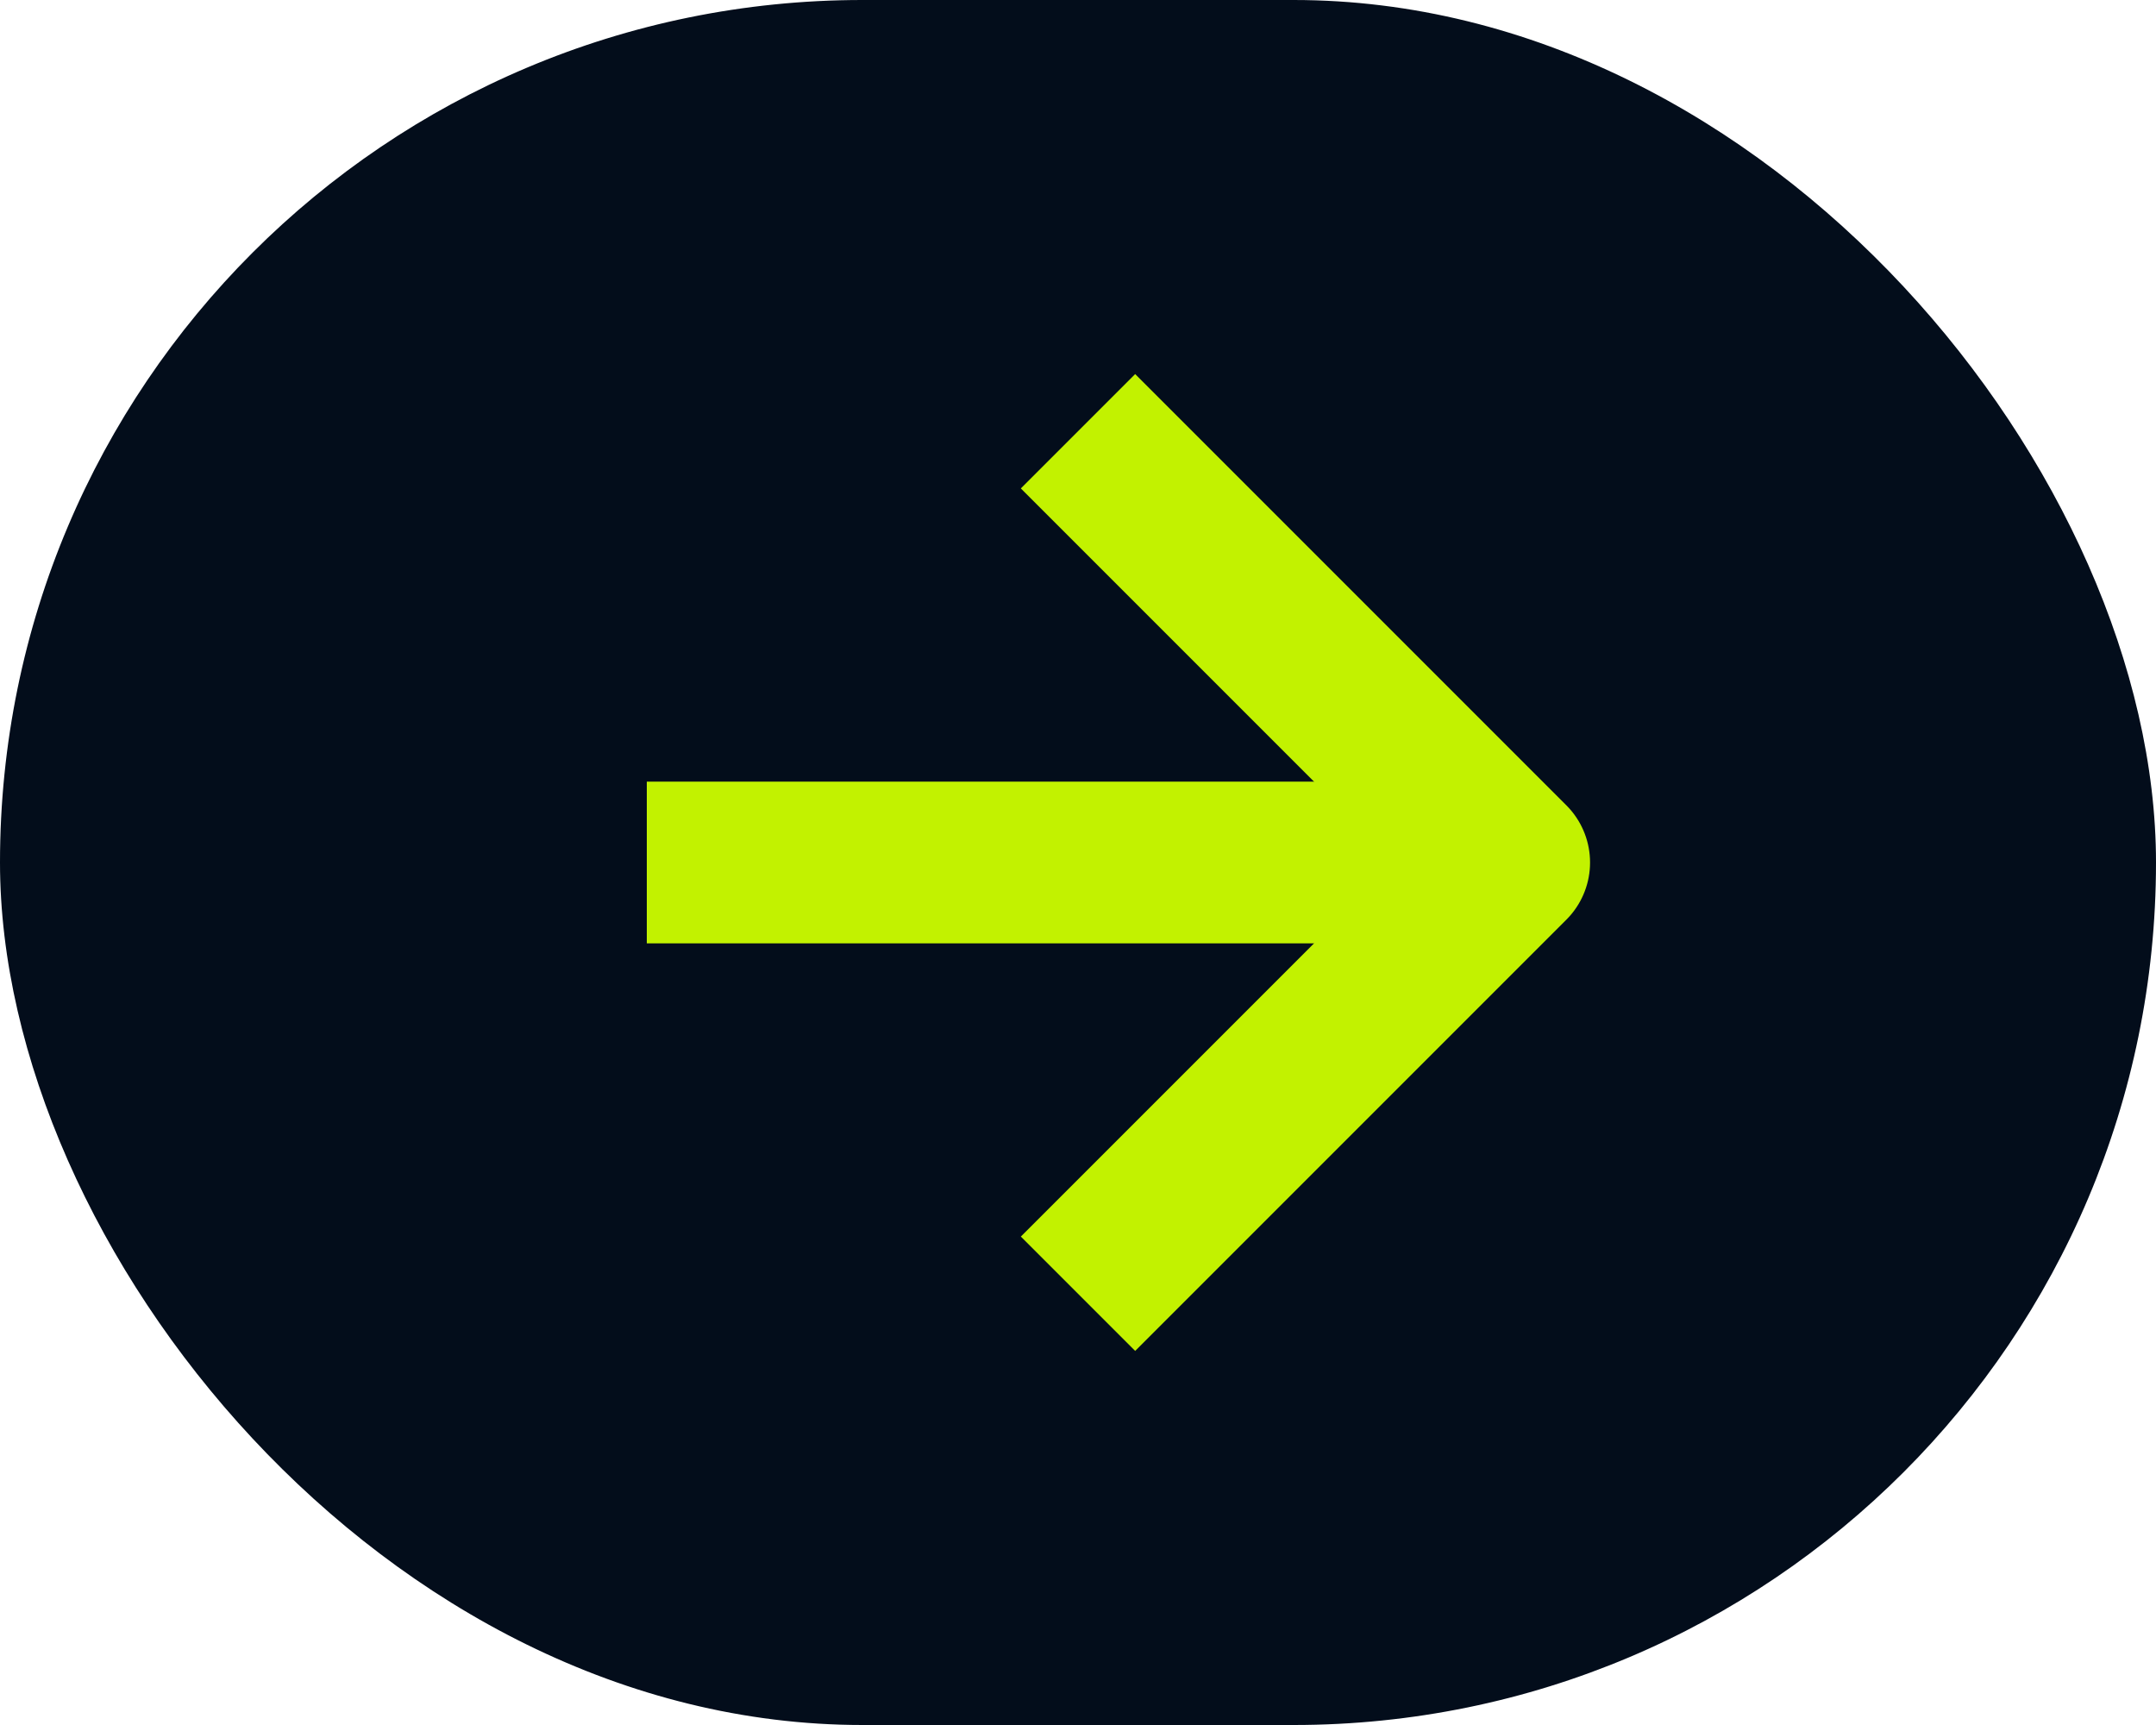
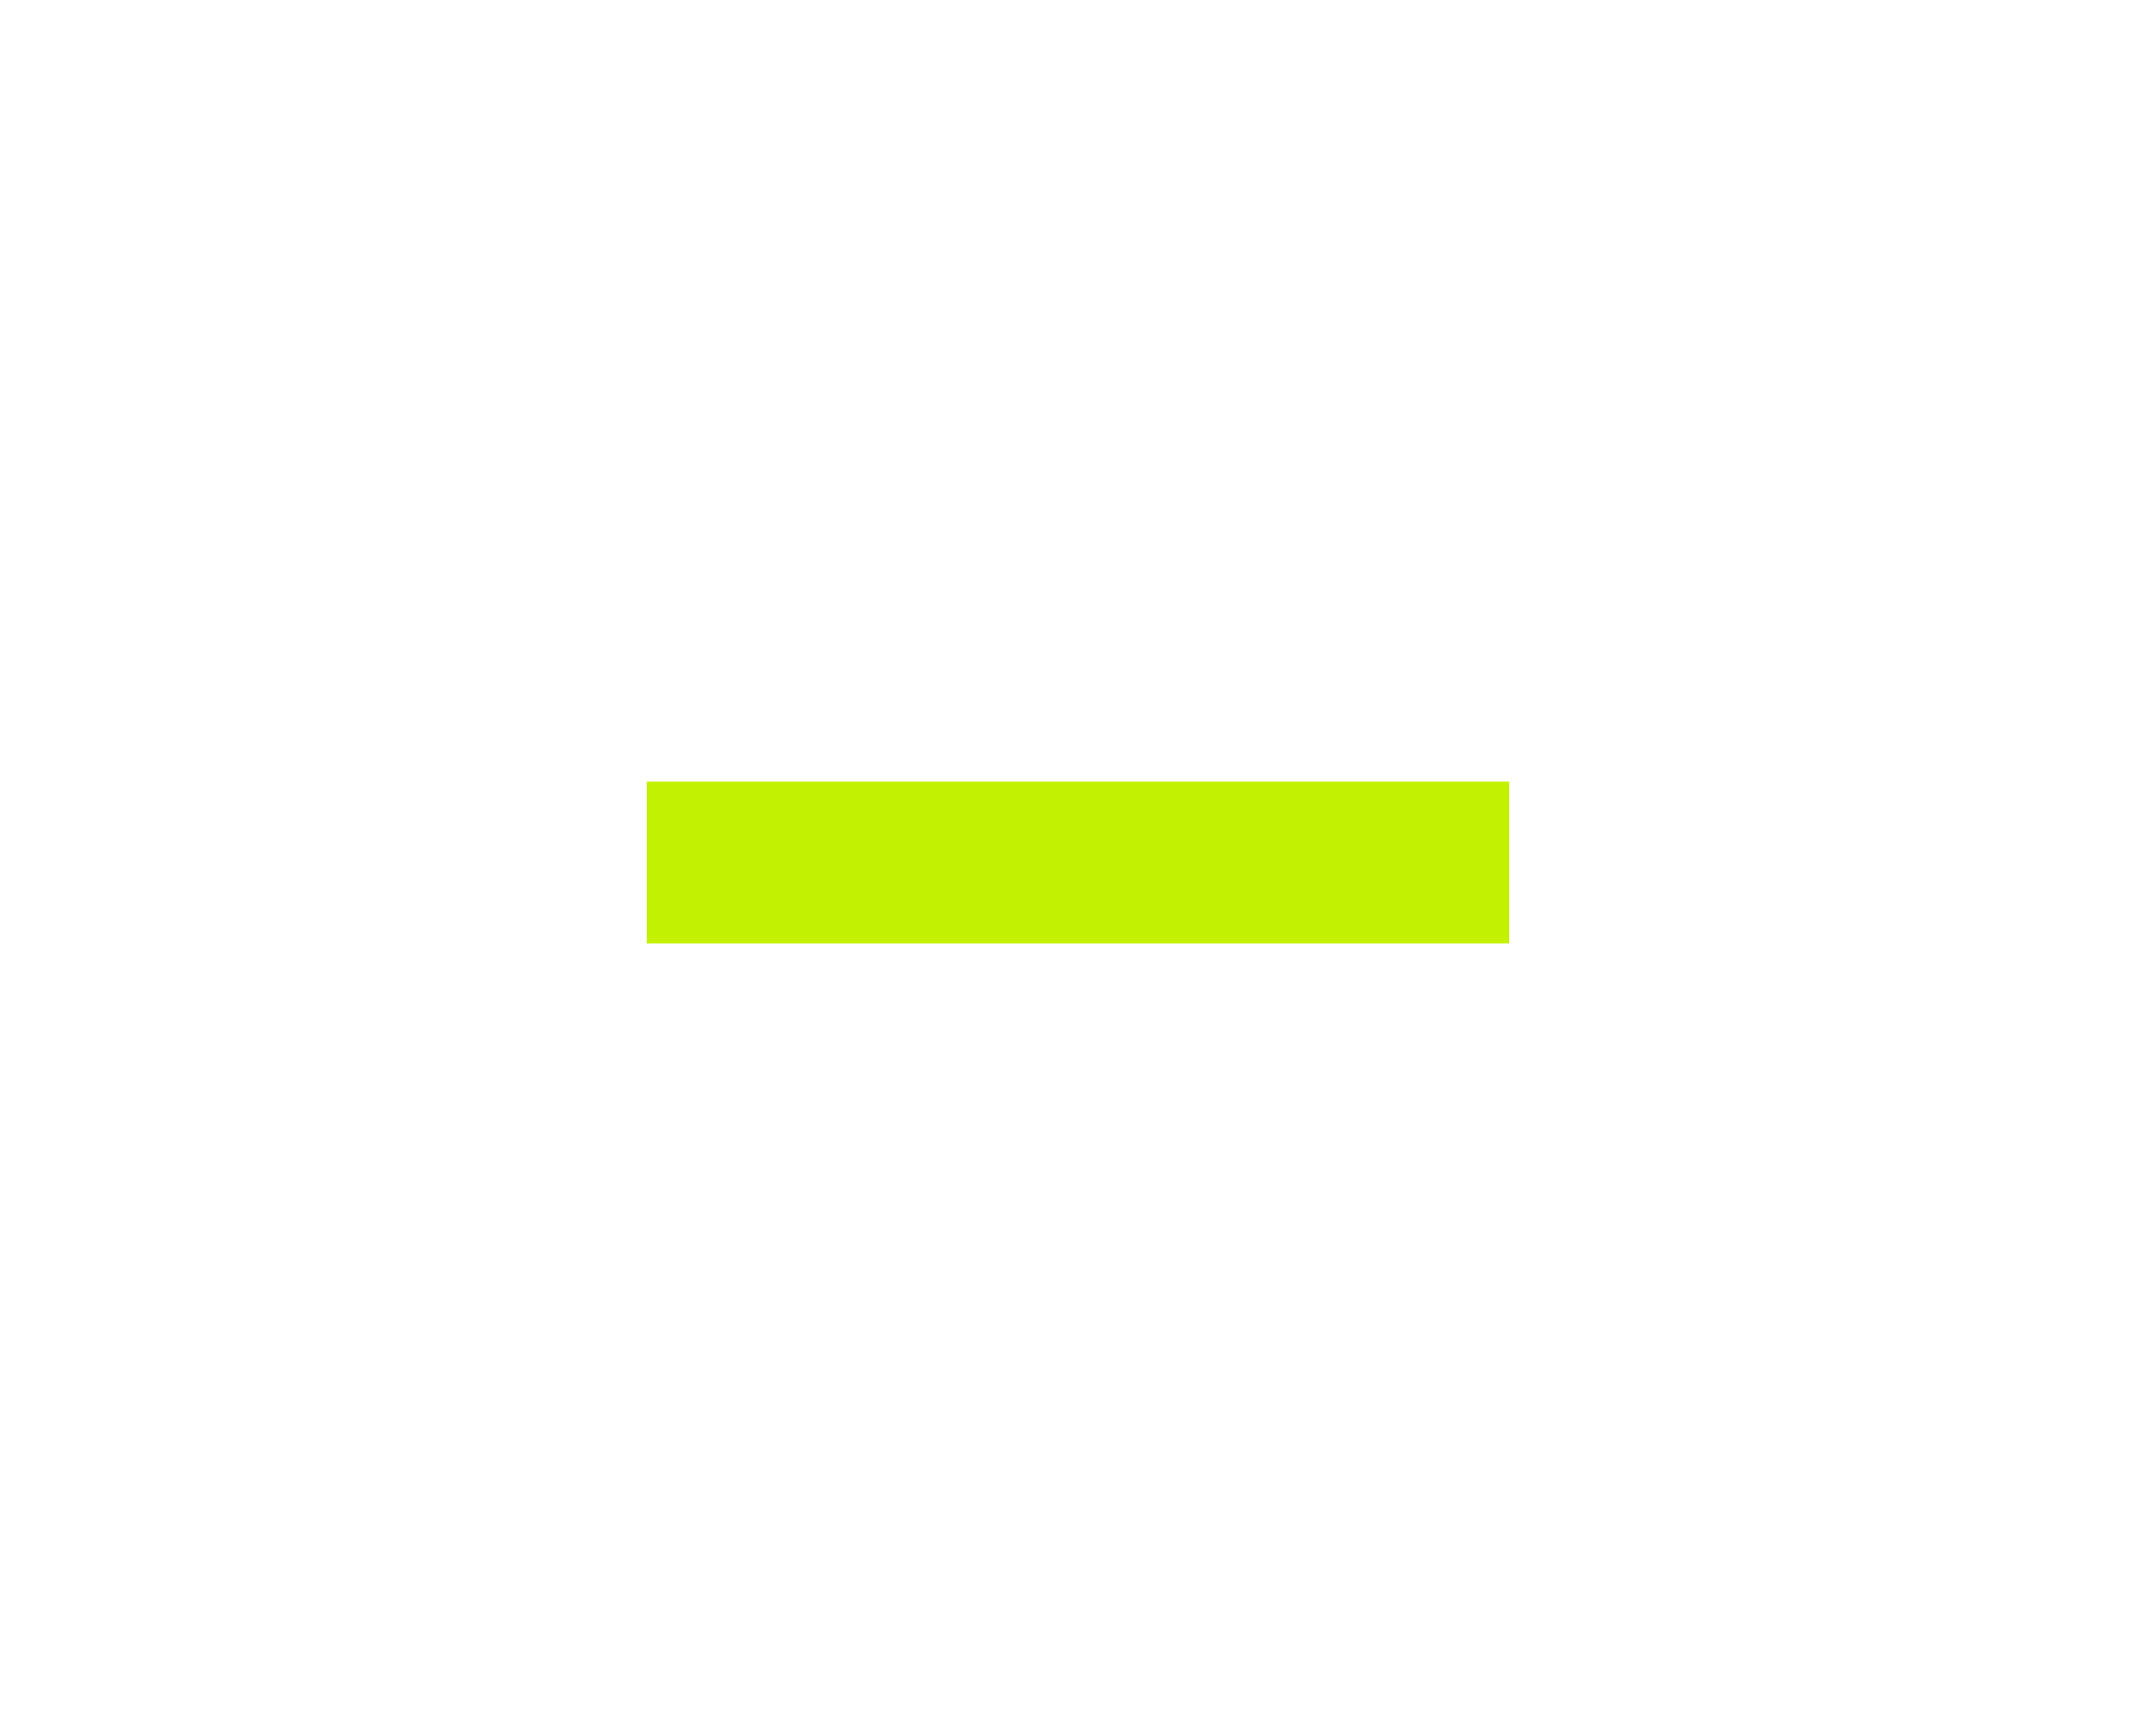
<svg xmlns="http://www.w3.org/2000/svg" width="40" height="32" viewBox="0 0 40 32" fill="none">
-   <rect width="40" height="32" rx="16" fill="#030D1B" />
  <path d="M28 16L12 16" stroke="#C2F200" stroke-width="3" />
-   <path d="M20 8L28 16L20 24" stroke="#C2F200" stroke-width="3" stroke-linejoin="round" />
</svg>